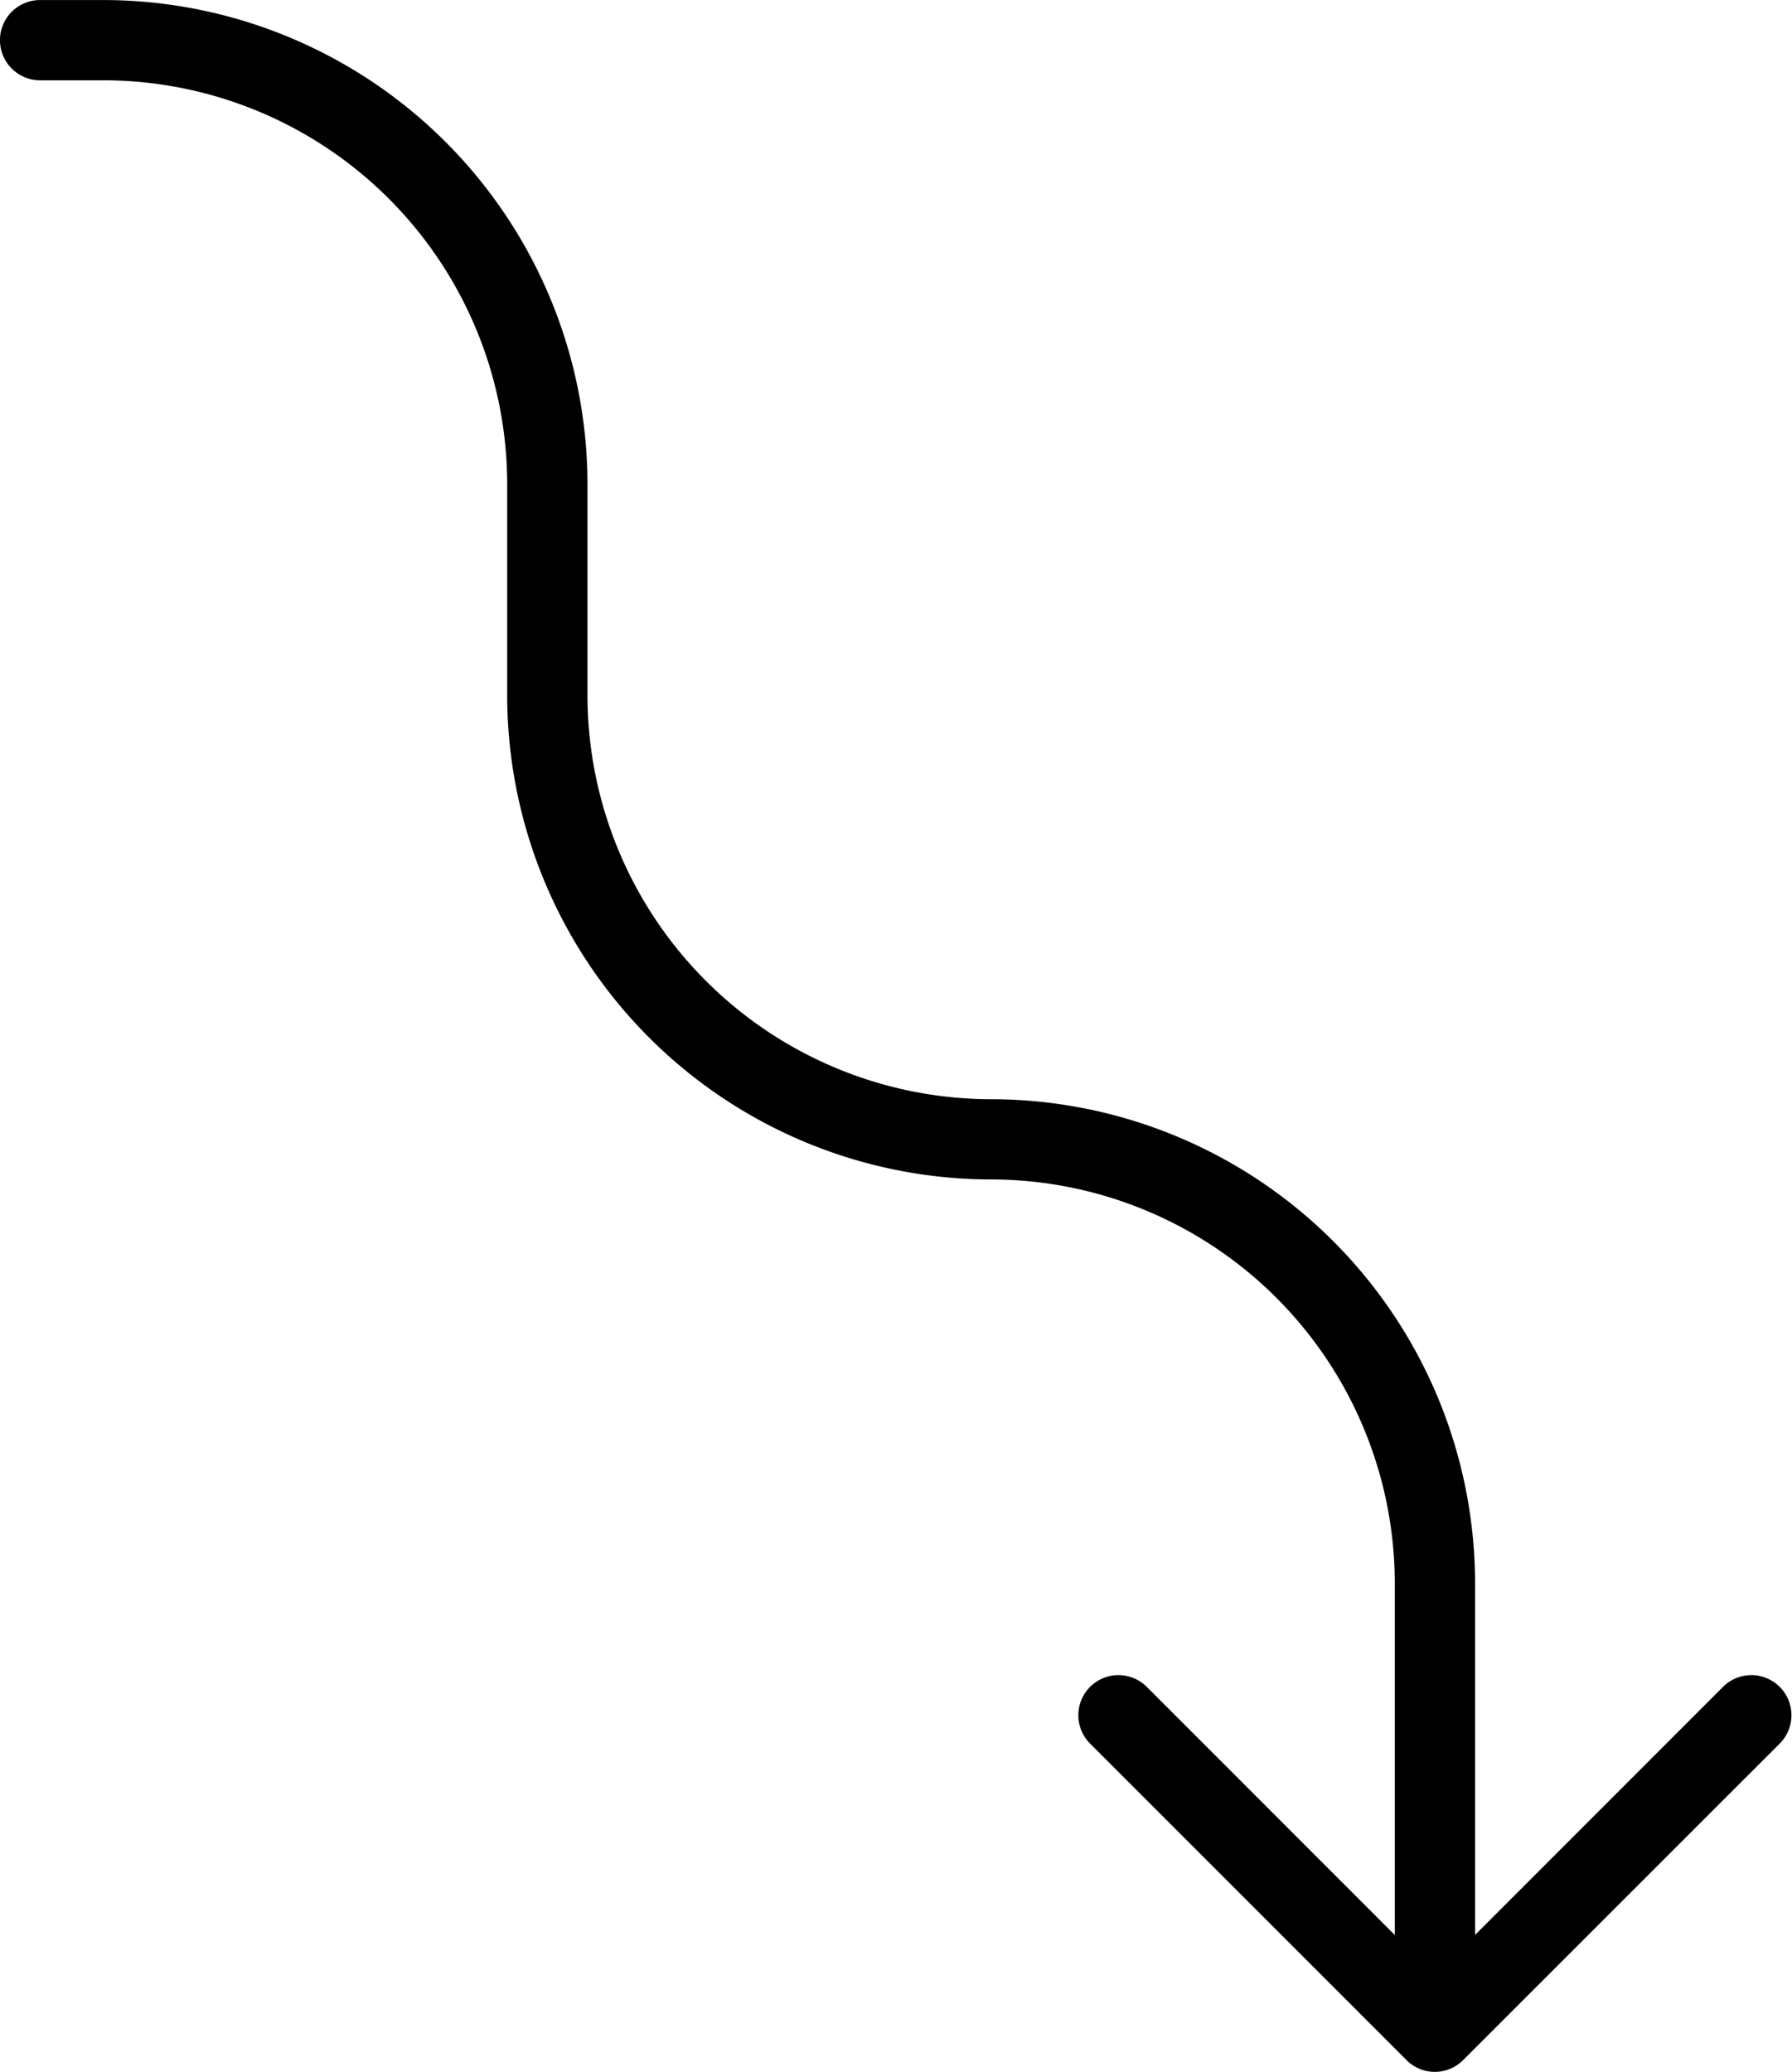
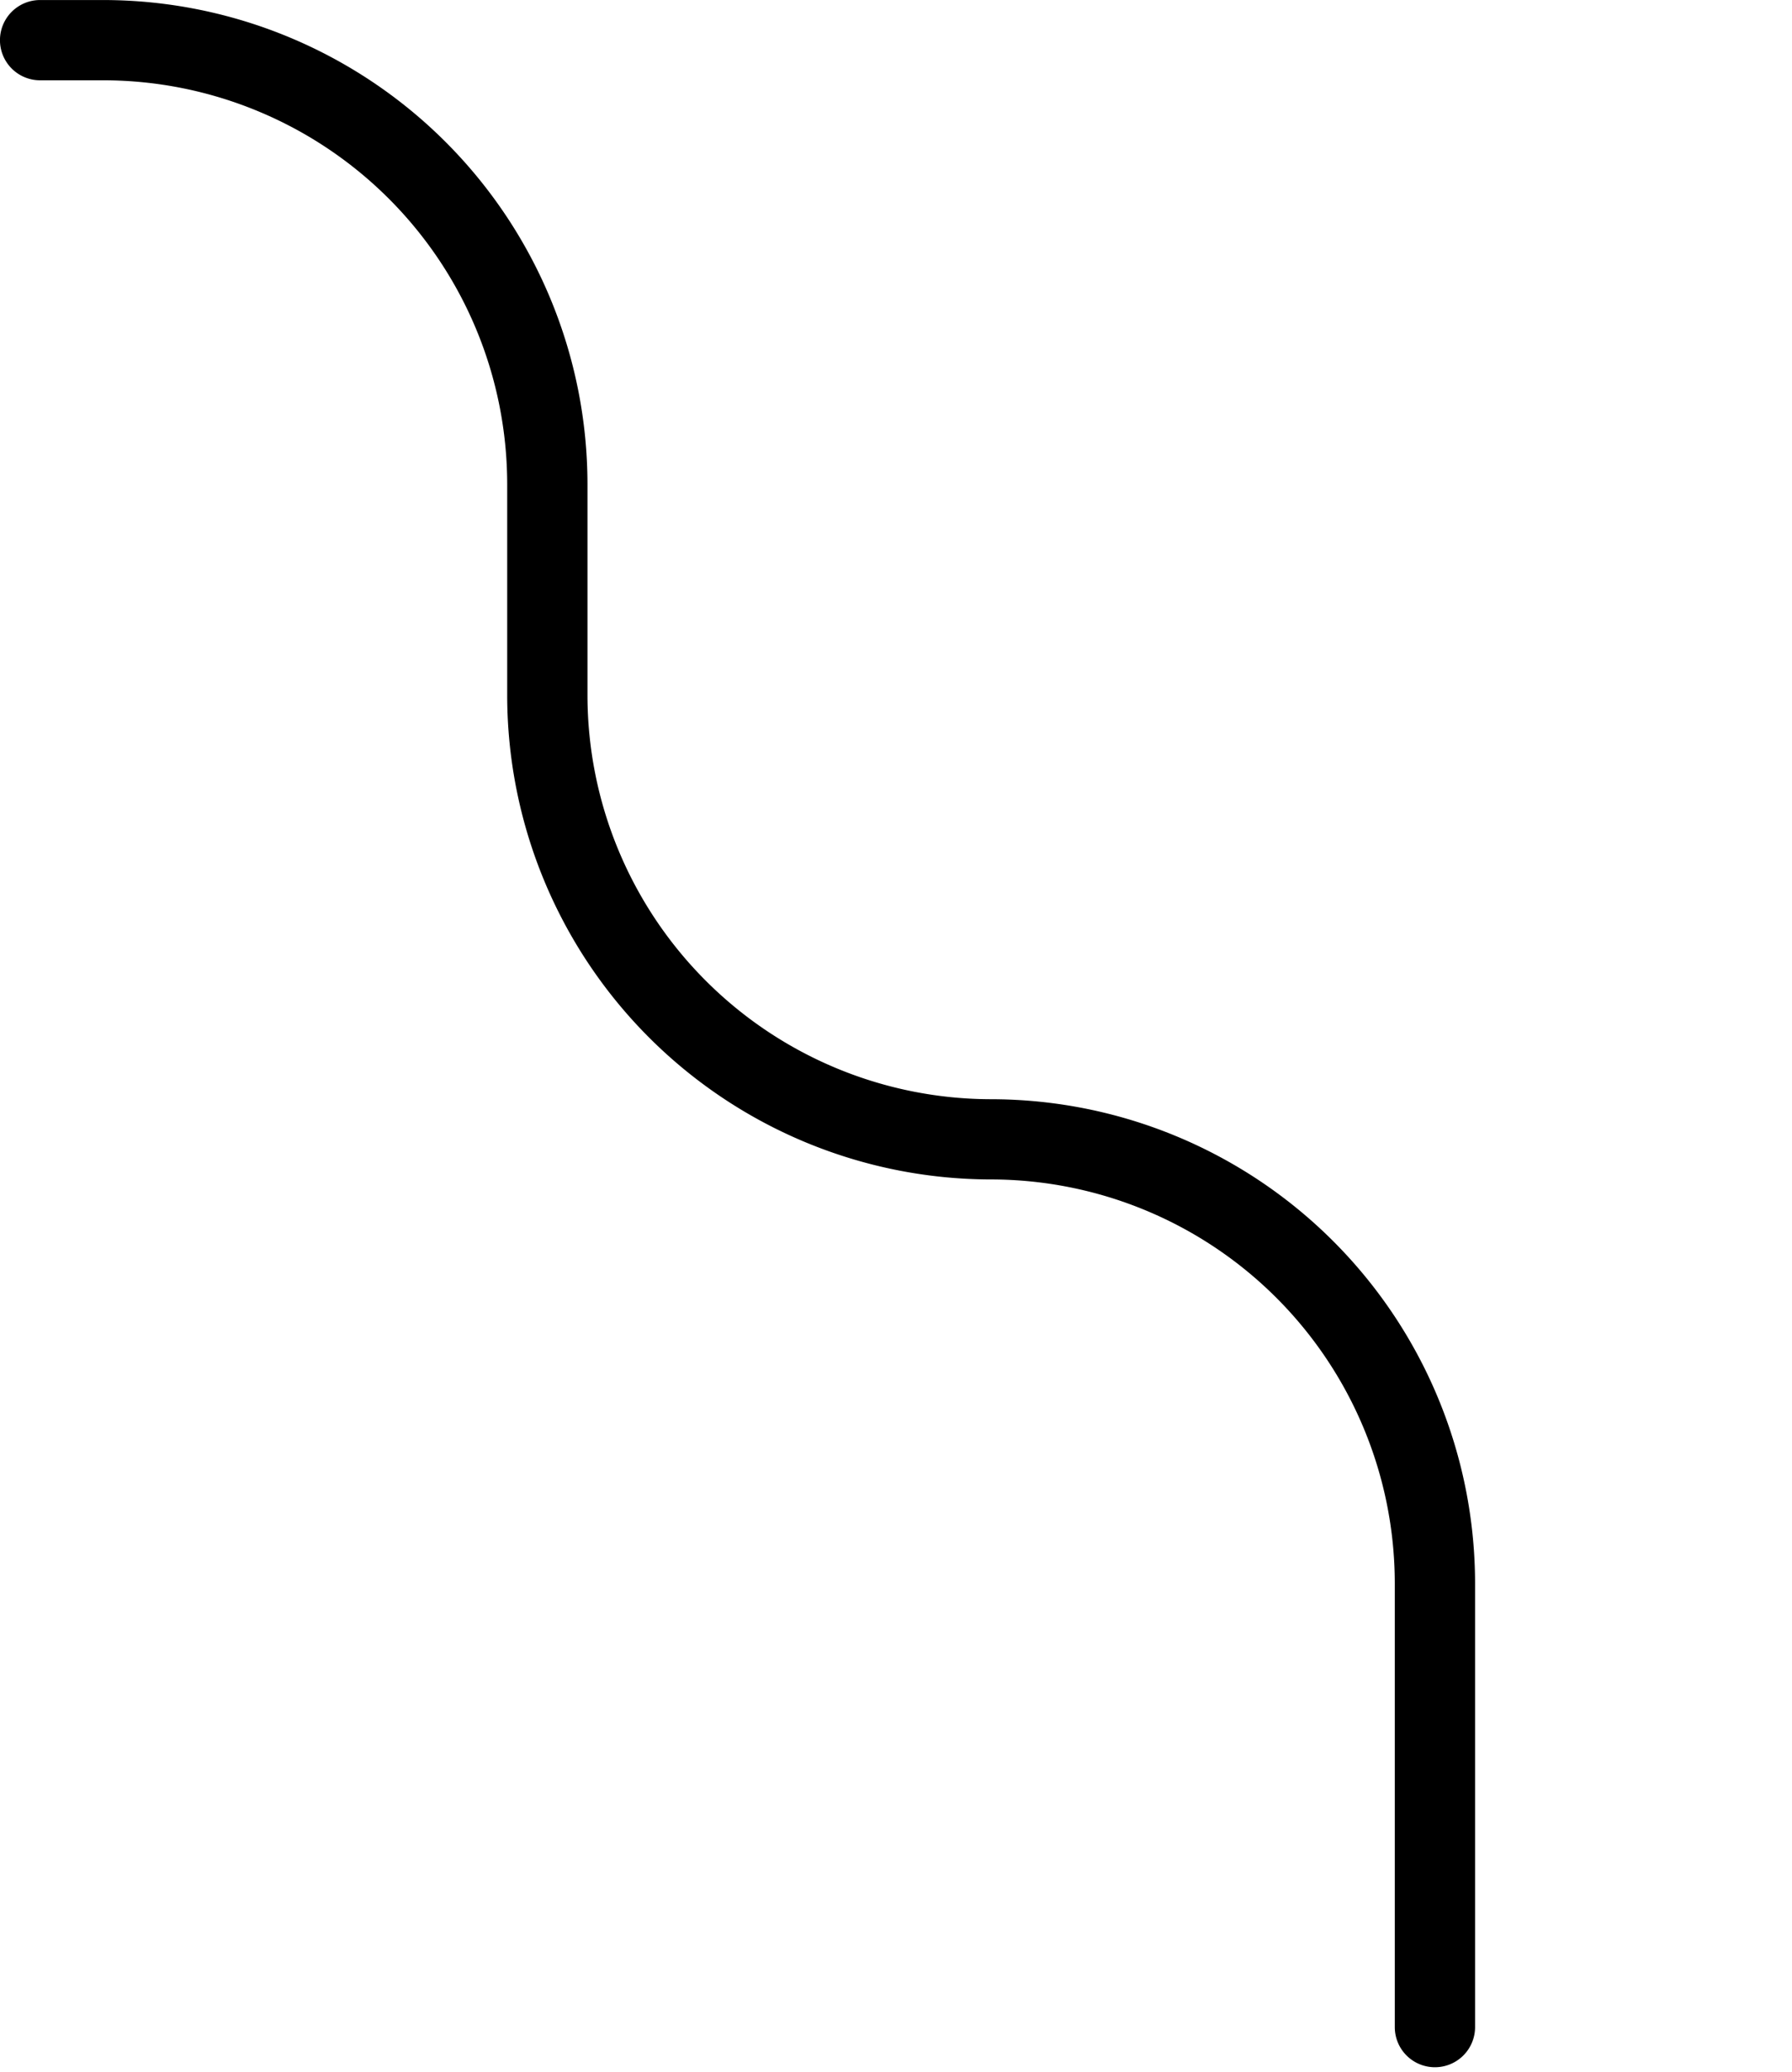
<svg xmlns="http://www.w3.org/2000/svg" id="Icons_Arrow_Squiggle_Down" data-name="Icons/Arrow Squiggle/Down" width="49.888" height="57.667" viewBox="0 0 49.888 57.667">
  <path id="Path_84" data-name="Path 84" d="M388.263,5191.059a1.117,1.117,0,0,1-1.117-1.116v-12.356a11.251,11.251,0,0,0-11.239-11.238,13.486,13.486,0,0,1-13.471-13.472v-5.883a11.251,11.251,0,0,0-11.239-11.238h-1.765a1.117,1.117,0,0,1,0-2.234H351.2a13.487,13.487,0,0,1,13.471,13.472v5.883a11.252,11.252,0,0,0,11.239,11.239,13.486,13.486,0,0,1,13.471,13.47v12.356A1.117,1.117,0,0,1,388.263,5191.059Z" transform="translate(-348.316 -5133.521)" />
-   <path id="Path_85" data-name="Path 85" d="M403.161,5214.332a1.112,1.112,0,0,1-.79-.327l-8.824-8.825a1.116,1.116,0,0,1,1.578-1.578l8.036,8.037,8.035-8.037a1.116,1.116,0,0,1,1.578,1.578L403.95,5214A1.112,1.112,0,0,1,403.161,5214.332Z" transform="translate(-363.214 -5156.665)" />
</svg>